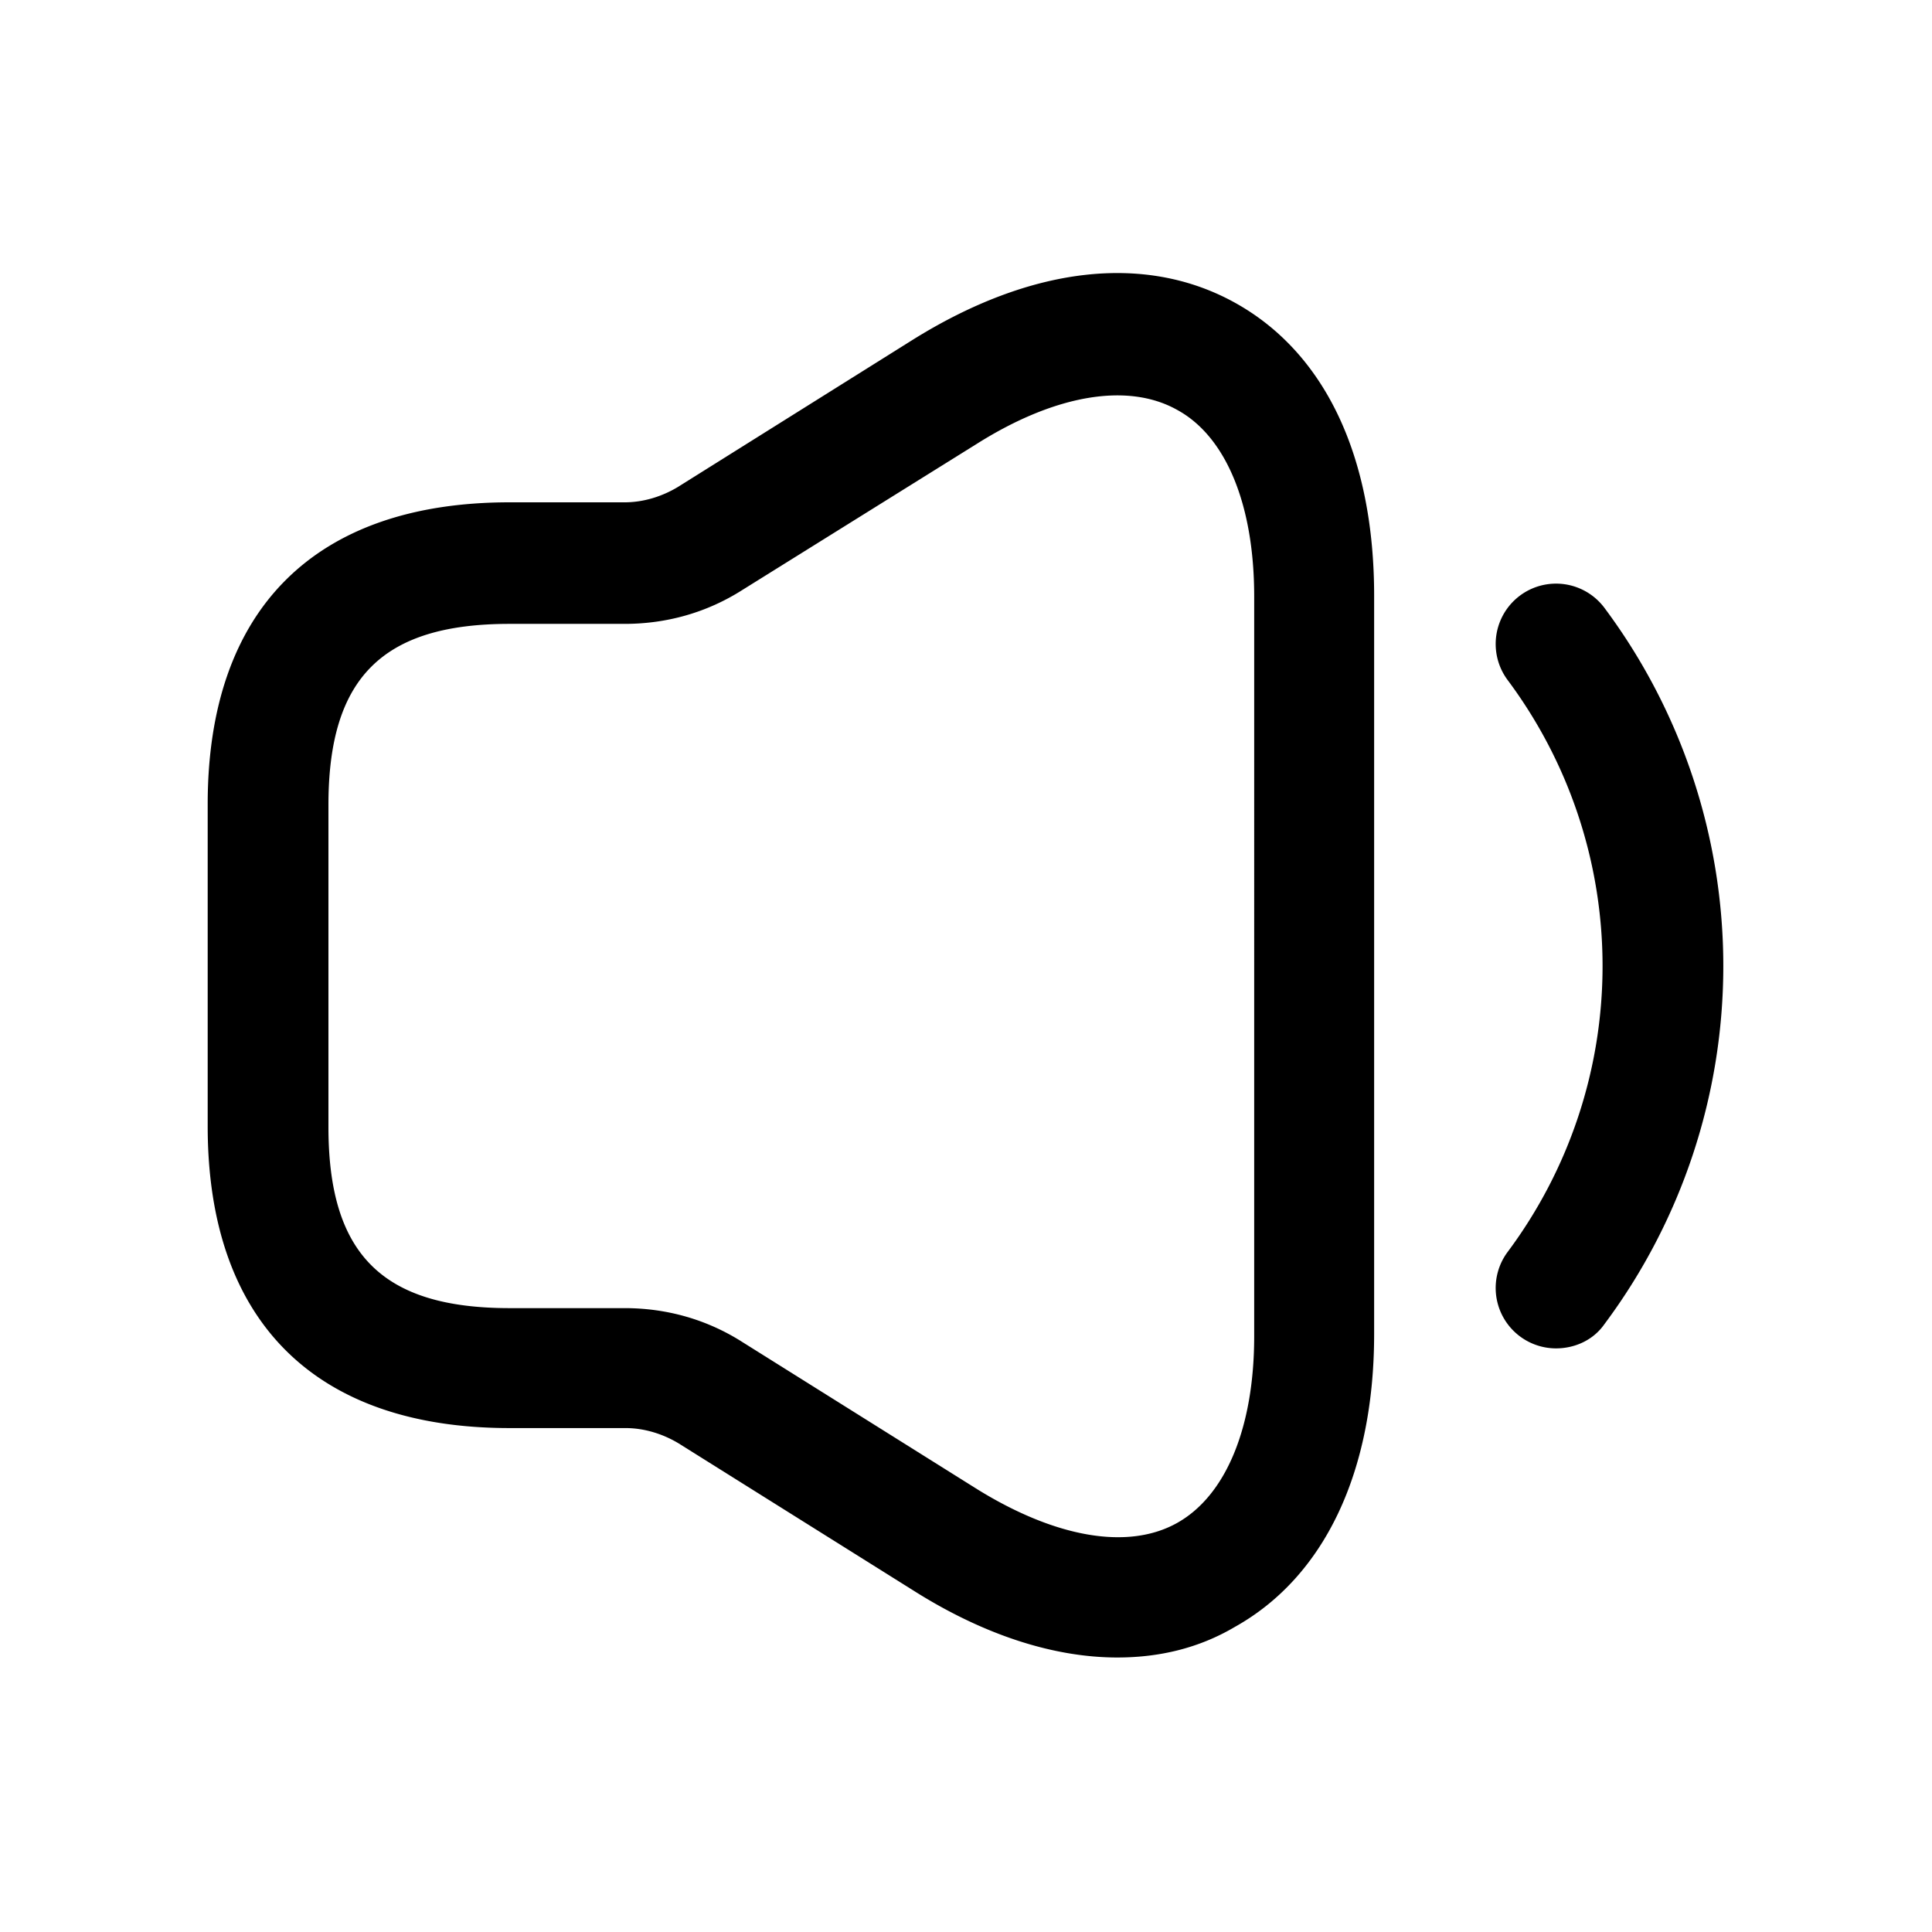
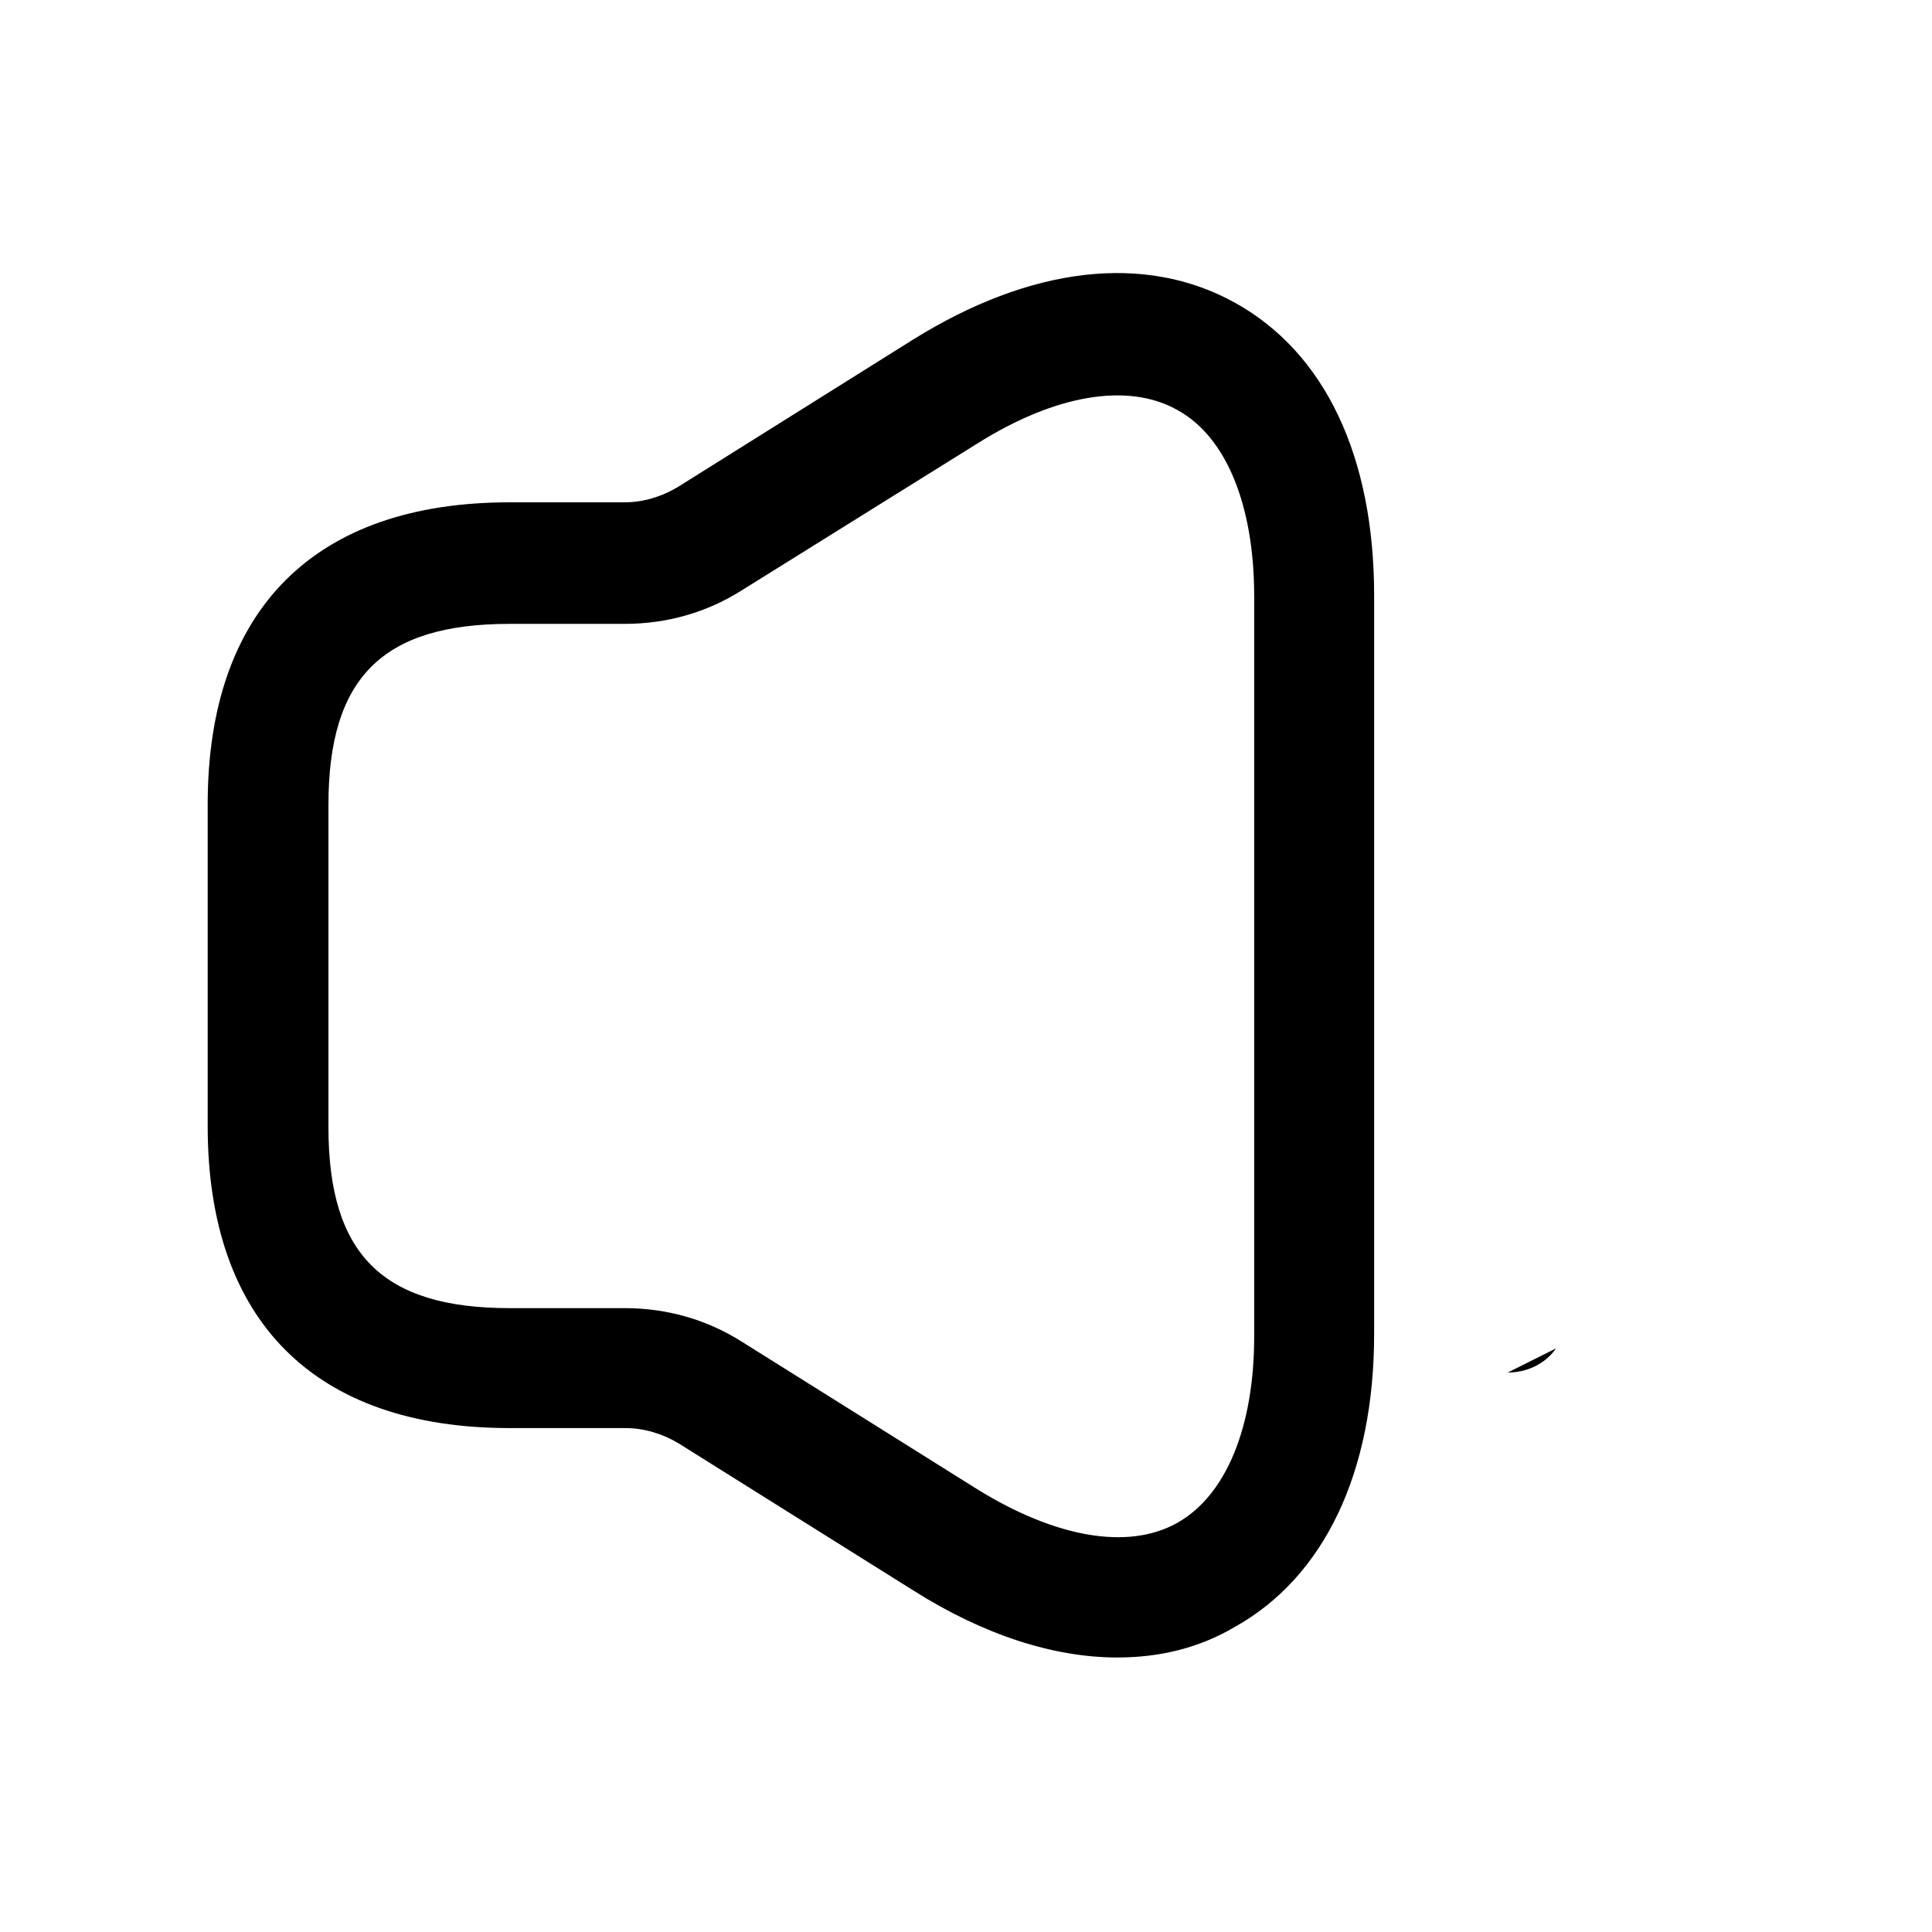
<svg xmlns="http://www.w3.org/2000/svg" viewBox="0 0 24 24" fill="currentColor" aria-hidden="true">
-   <path d="M13.88 20.59c-.79 0-1.66-.28-2.53-.83l-2.92-1.83c-.2-.12-.43-.19-.66-.19H6.33c-2.42 0-3.75-1.33-3.75-3.75v-4c0-2.42 1.33-3.75 3.75-3.75h1.43c.23 0 .46-.07.66-.19l2.92-1.83c1.46-.91 2.88-1.08 4-.46 1.12.62 1.73 1.91 1.73 3.64v9.17c0 1.72-.62 3.02-1.73 3.64-.44.26-.93.38-1.46.38zM6.33 7.75c-1.58 0-2.25.67-2.25 2.25v4c0 1.58.67 2.25 2.25 2.25h1.43c.52 0 1.02.14 1.46.42l2.92 1.83c.97.6 1.87.76 2.48.42.61-.34.96-1.19.96-2.32V7.41c0-1.14-.35-1.99-.96-2.32-.61-.34-1.51-.19-2.48.42L9.22 7.33c-.44.28-.94.42-1.46.42H6.33zM19.33 16.75a.75.75 0 01-.6-1.2 5.94 5.94 0 000-7.1.75.75 0 011.2-.9 7.44 7.44 0 010 8.9c-.14.2-.37.3-.6.3z" />
+   <path d="M13.88 20.59c-.79 0-1.66-.28-2.53-.83l-2.92-1.83c-.2-.12-.43-.19-.66-.19H6.33c-2.42 0-3.75-1.33-3.75-3.75v-4c0-2.42 1.33-3.75 3.75-3.75h1.43c.23 0 .46-.07.66-.19l2.92-1.83c1.46-.91 2.88-1.08 4-.46 1.12.62 1.73 1.91 1.73 3.64v9.17c0 1.72-.62 3.02-1.73 3.64-.44.26-.93.38-1.46.38zM6.33 7.75c-1.58 0-2.25.67-2.25 2.25v4c0 1.58.67 2.25 2.25 2.25h1.43c.52 0 1.02.14 1.46.42l2.92 1.83c.97.6 1.87.76 2.48.42.61-.34.96-1.19.96-2.32V7.41c0-1.14-.35-1.99-.96-2.32-.61-.34-1.51-.19-2.48.42L9.22 7.33c-.44.28-.94.42-1.46.42H6.33zM19.33 16.75c-.14.2-.37.3-.6.3z" />
</svg>